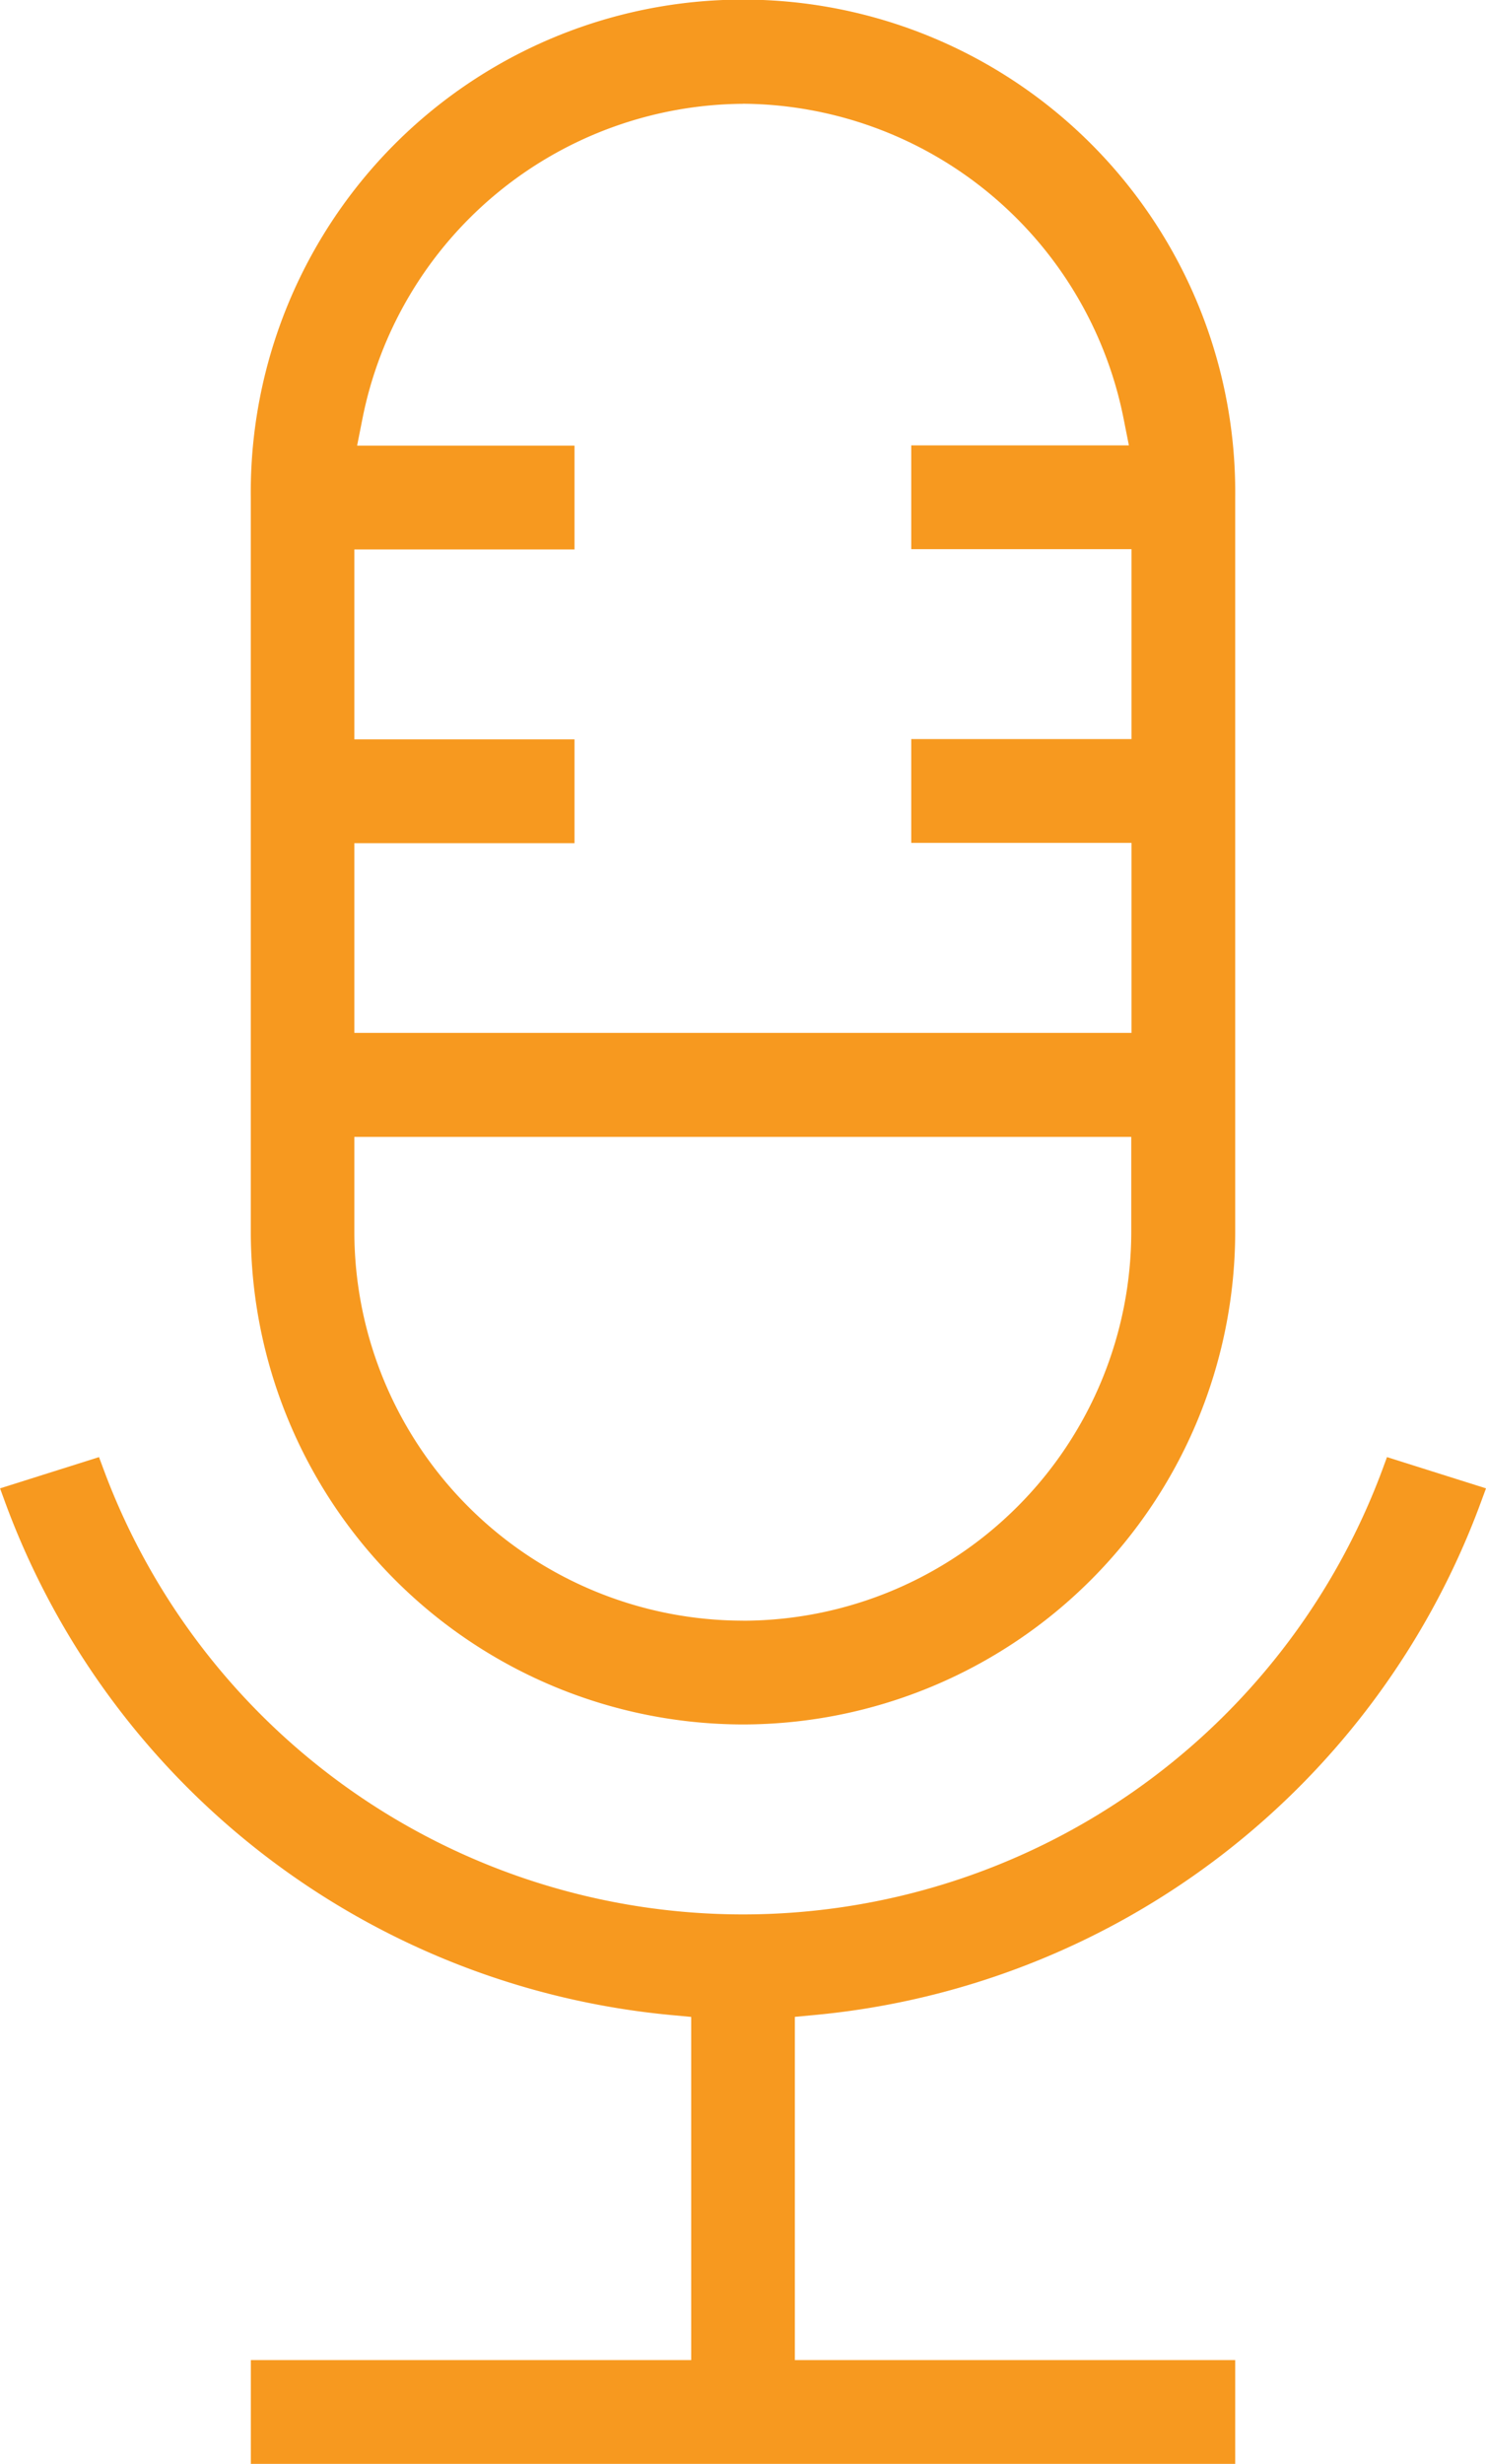
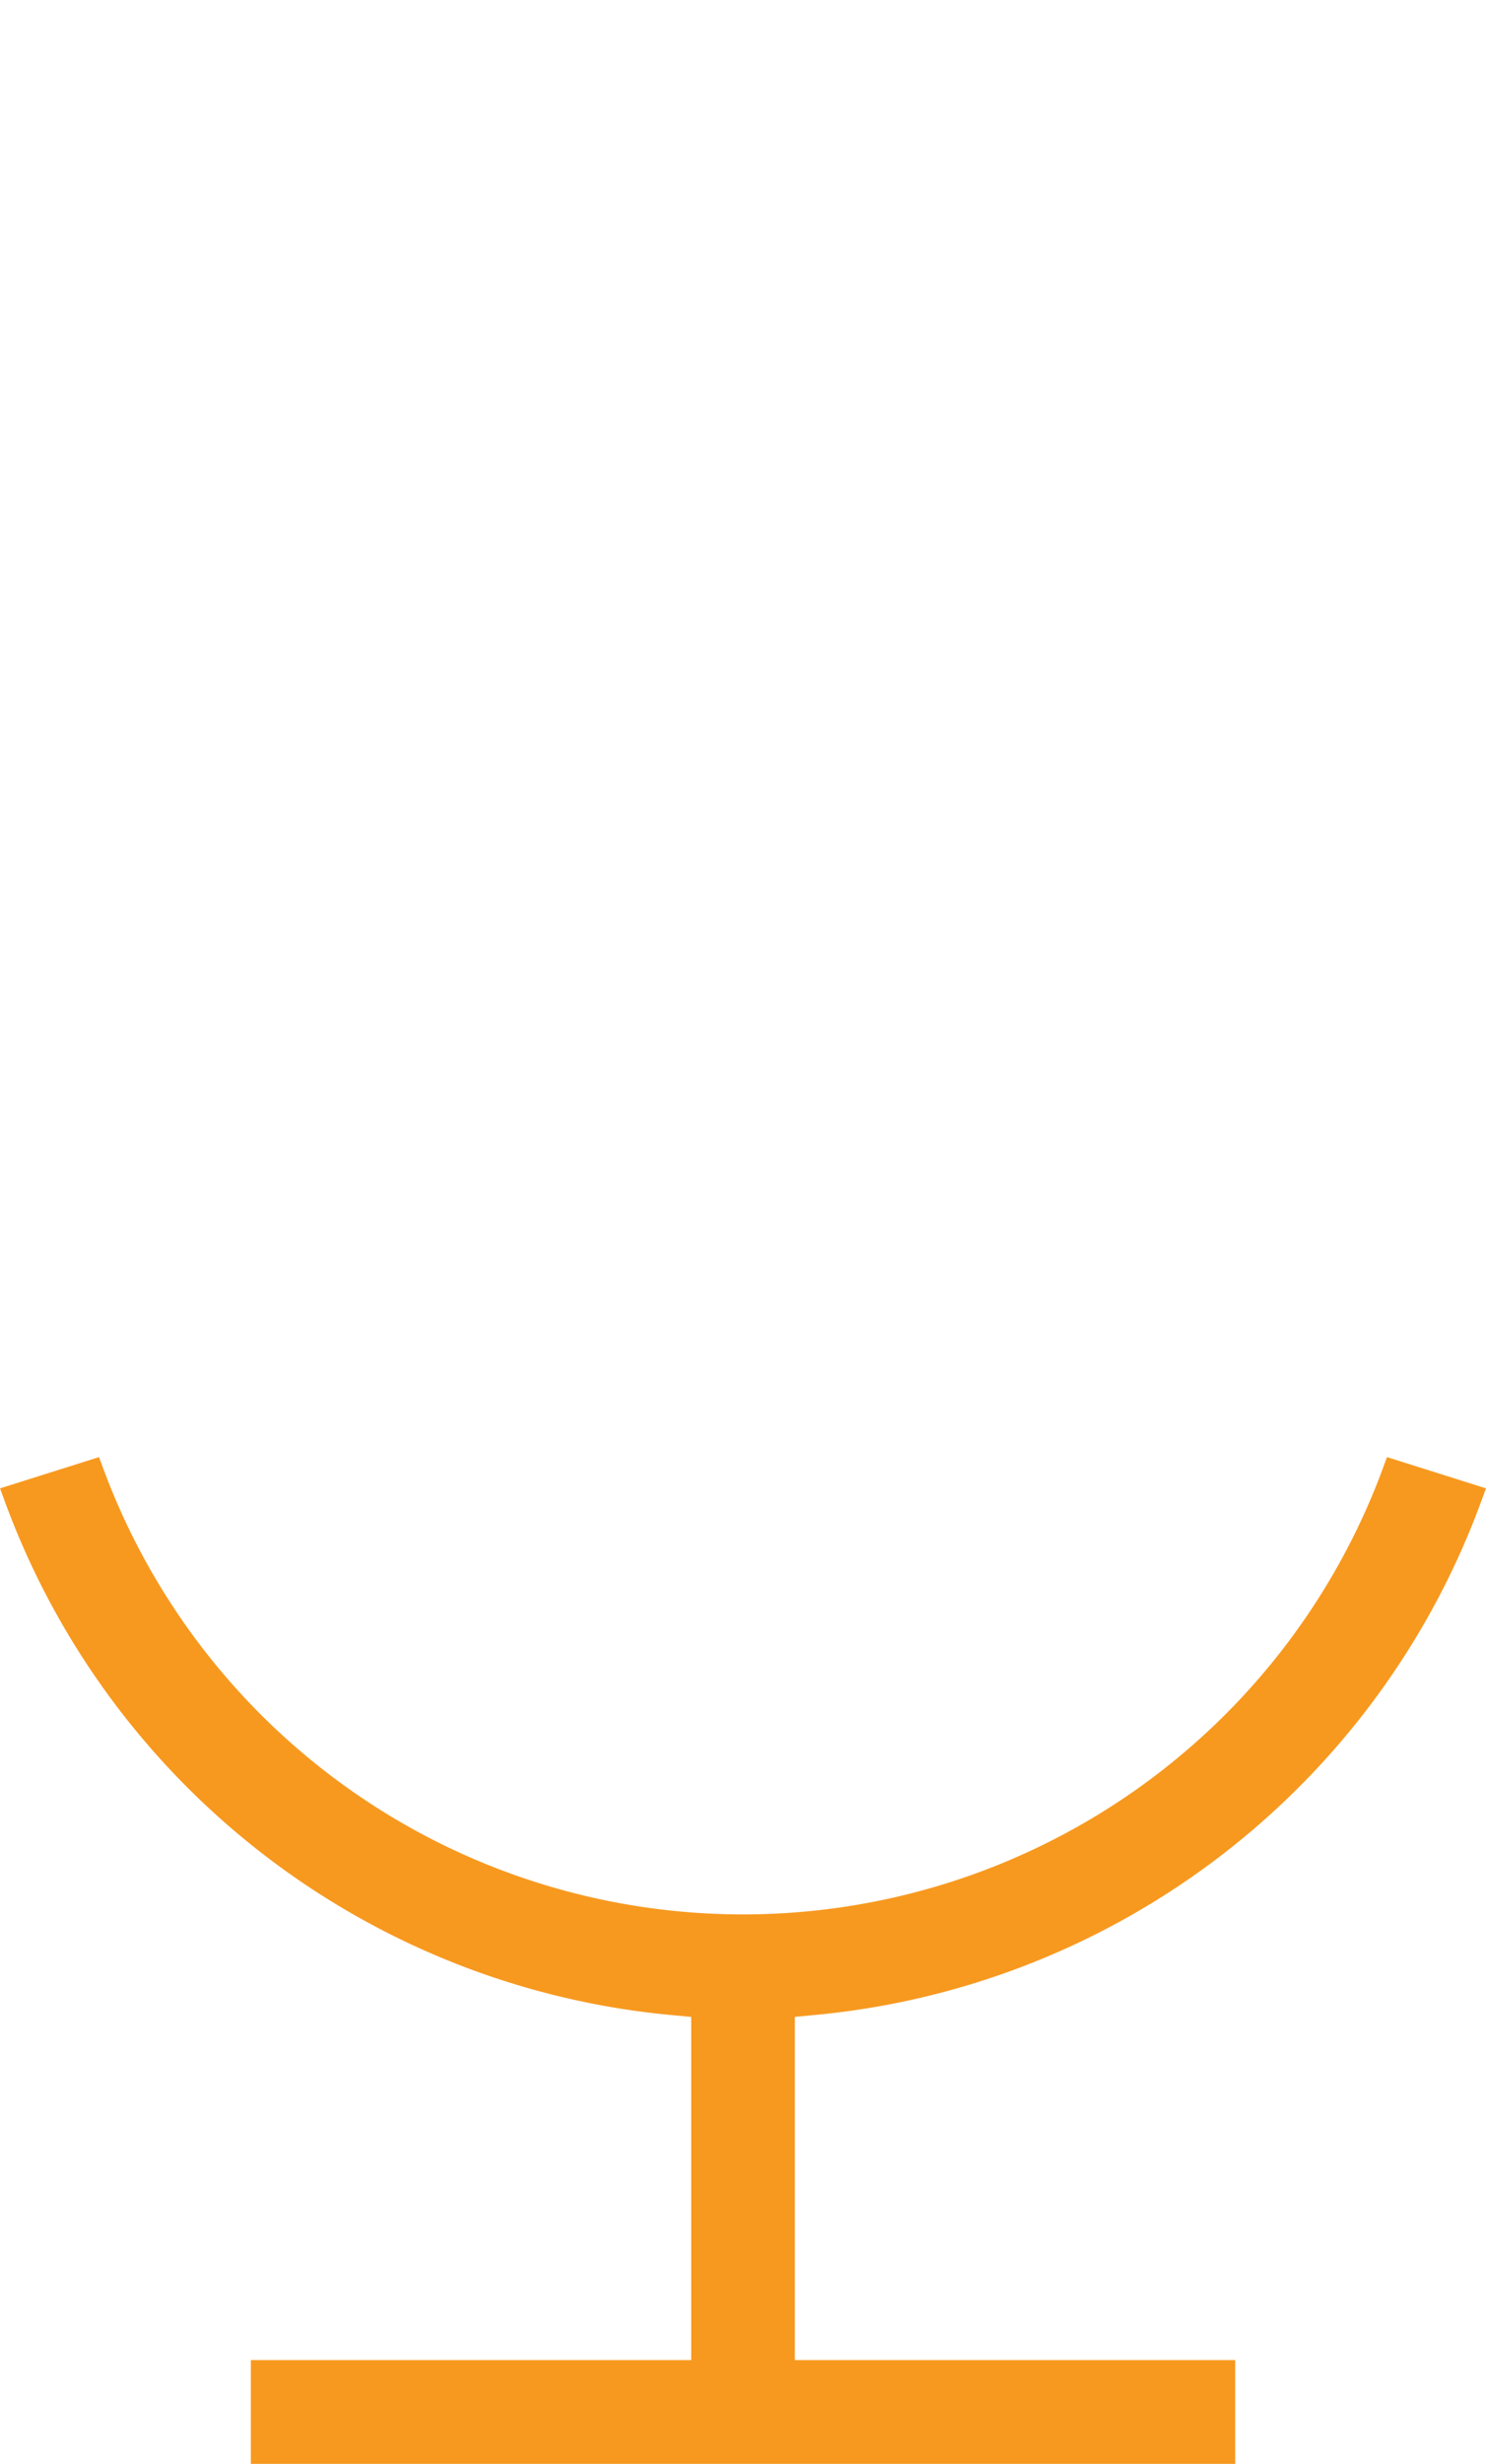
<svg xmlns="http://www.w3.org/2000/svg" id="Group_455" data-name="Group 455" width="26.835" height="44.458" viewBox="0 0 26.835 44.458">
  <path id="Path_149" data-name="Path 149" d="M355.931,380.6l-.085.231a12.318,12.318,0,0,1-23.088,0l-.086-.231-1.787.564.093.255a14.227,14.227,0,0,0,12.034,9.249l.354.033v6.192h-7.952v1.873H353.19v-1.873h-7.952V390.7l.353-.033a14.226,14.226,0,0,0,12.034-9.248l.094-.255Z" transform="translate(-330.884 -354.308)" fill="#f7991f" />
-   <path id="Path_150" data-name="Path 150" d="M345.019,381.262a8.9,8.9,0,0,0,8.888-8.888V359.122a8.889,8.889,0,1,0-17.777,0v13.252A8.9,8.9,0,0,0,345.019,381.262Zm0-29.244a7.056,7.056,0,0,1,6.876,5.7l.092.464h-3.93v1.873h3.977v3.427h-3.977v1.873h3.977v3.428H338V365.36h3.976v-1.873H338v-3.427h3.976v-1.873H338.05l.092-.464A7.055,7.055,0,0,1,345.019,352.019Zm0,27.371A7.023,7.023,0,0,1,338,372.374v-1.714h14.03v1.714A7.023,7.023,0,0,1,345.019,379.39Z" transform="translate(-331.601 -350.146)" fill="#f7991f" />
</svg>